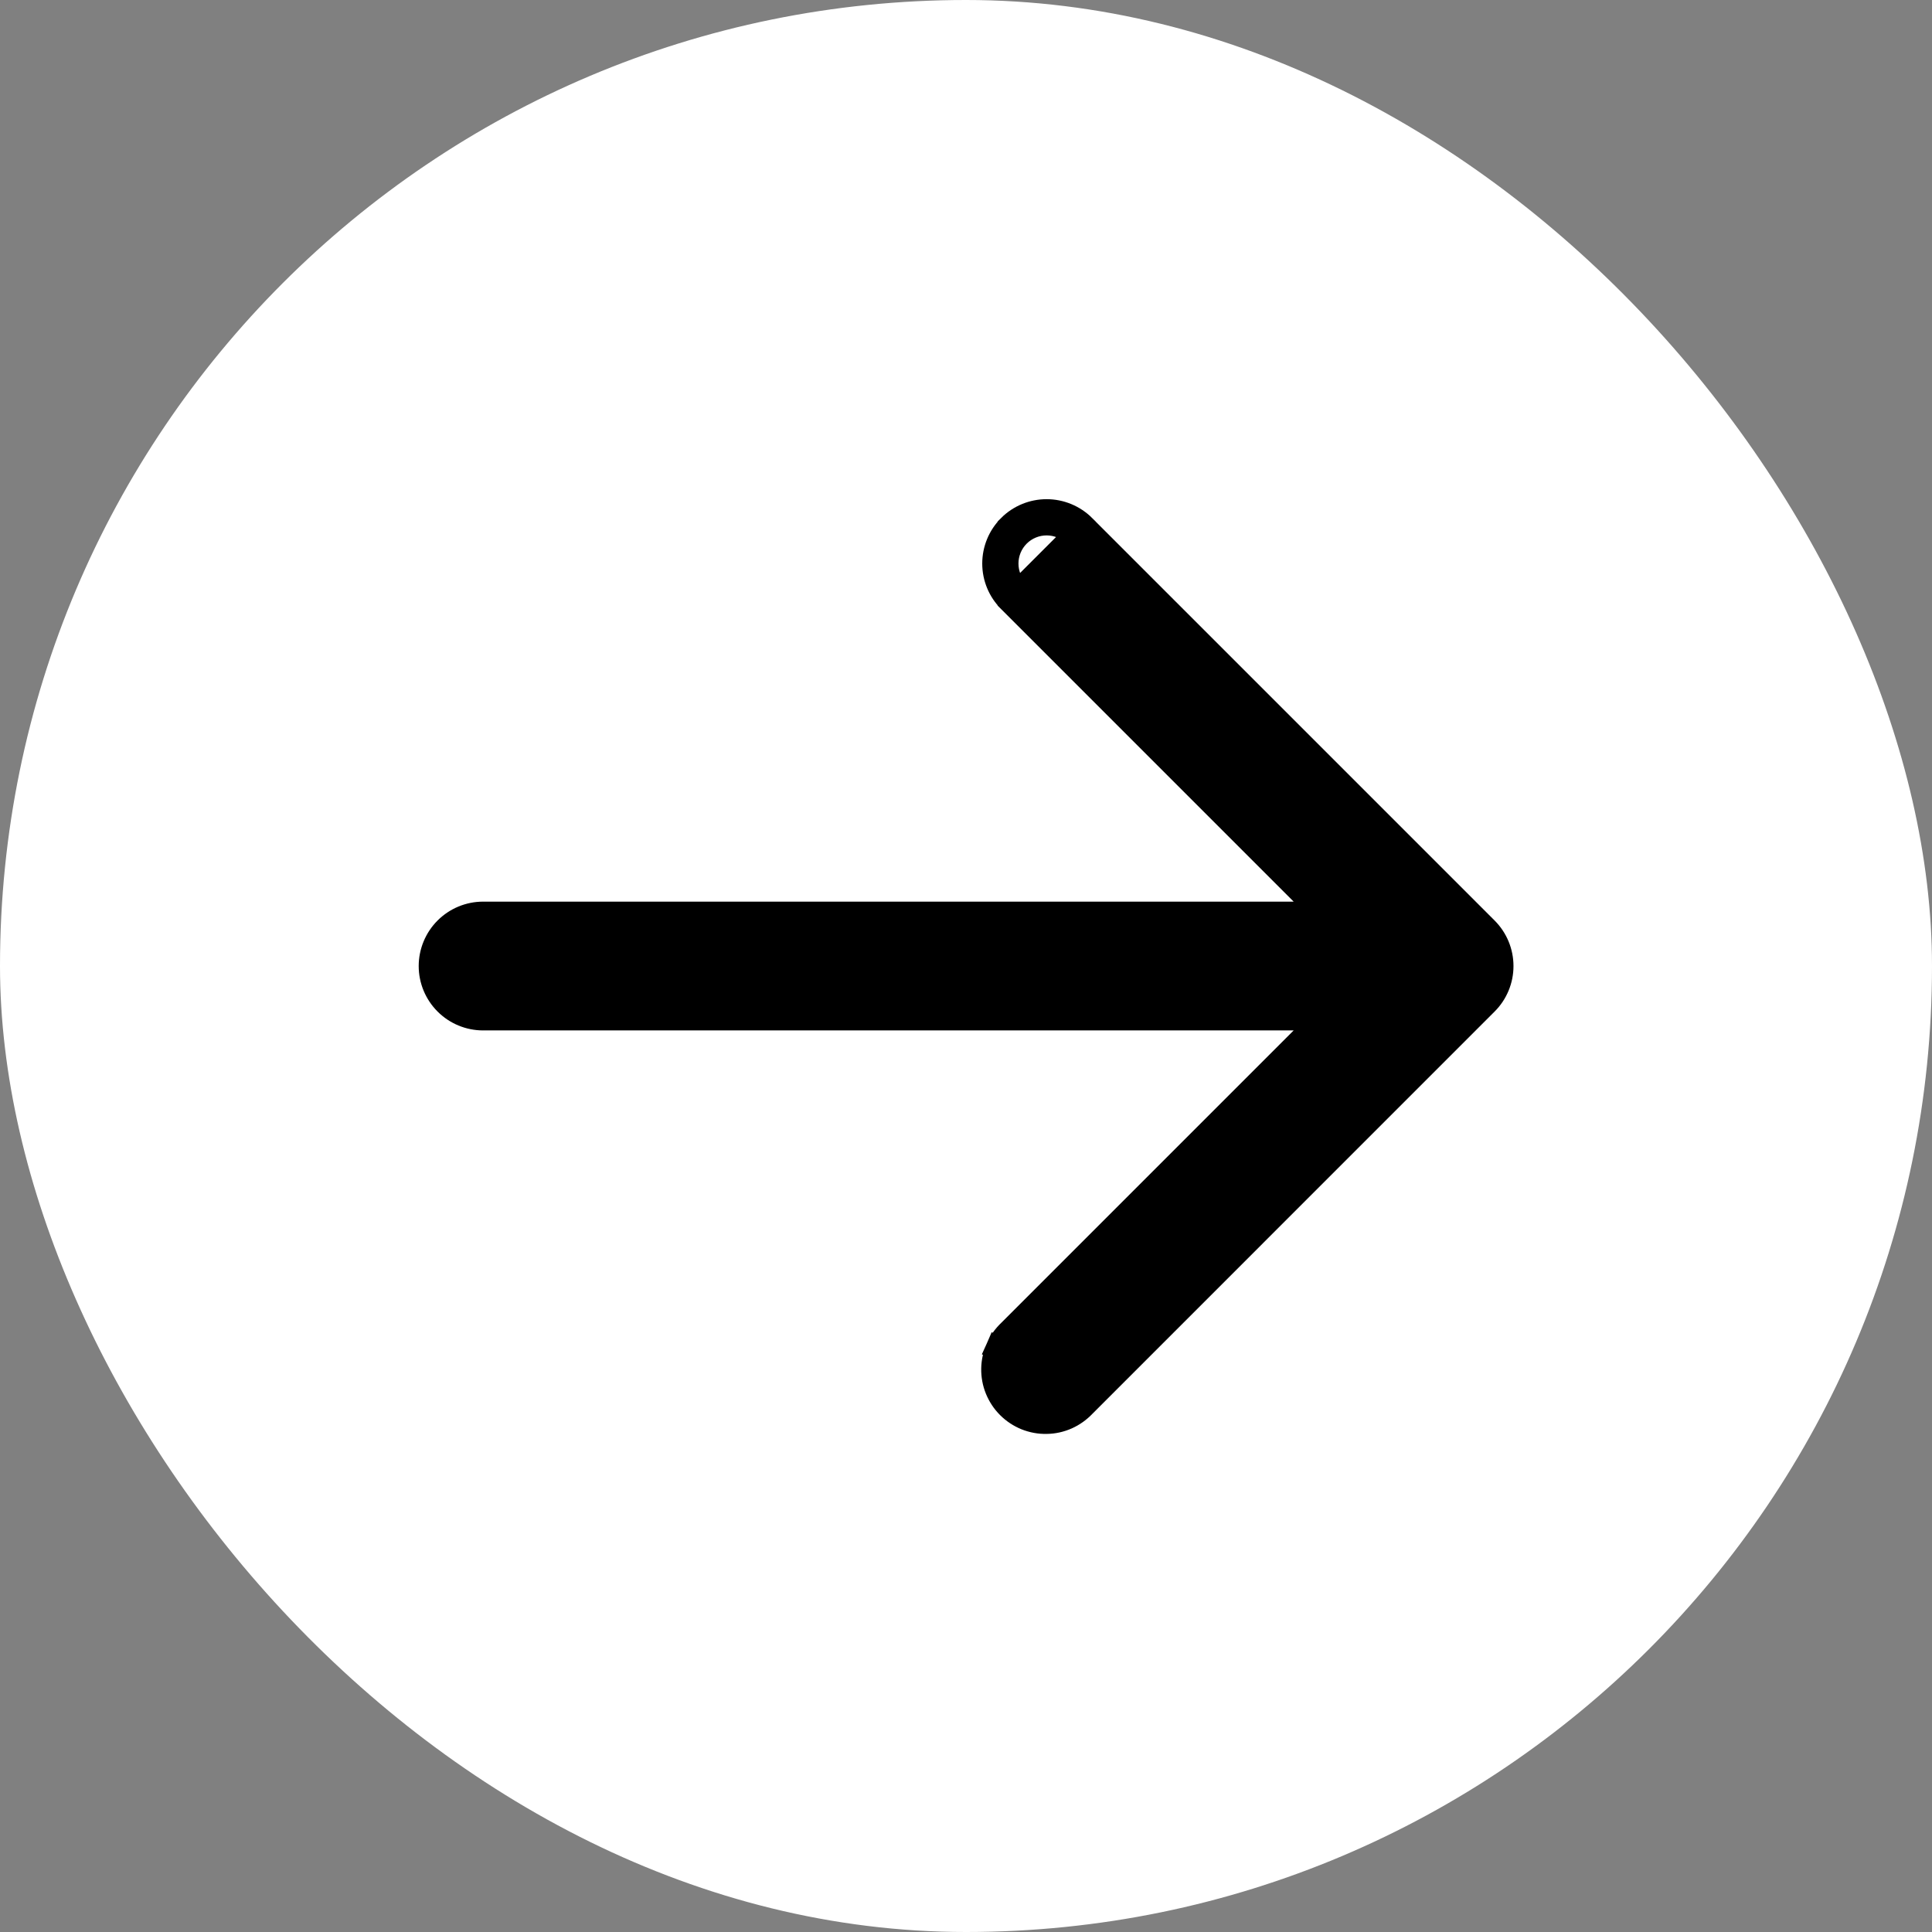
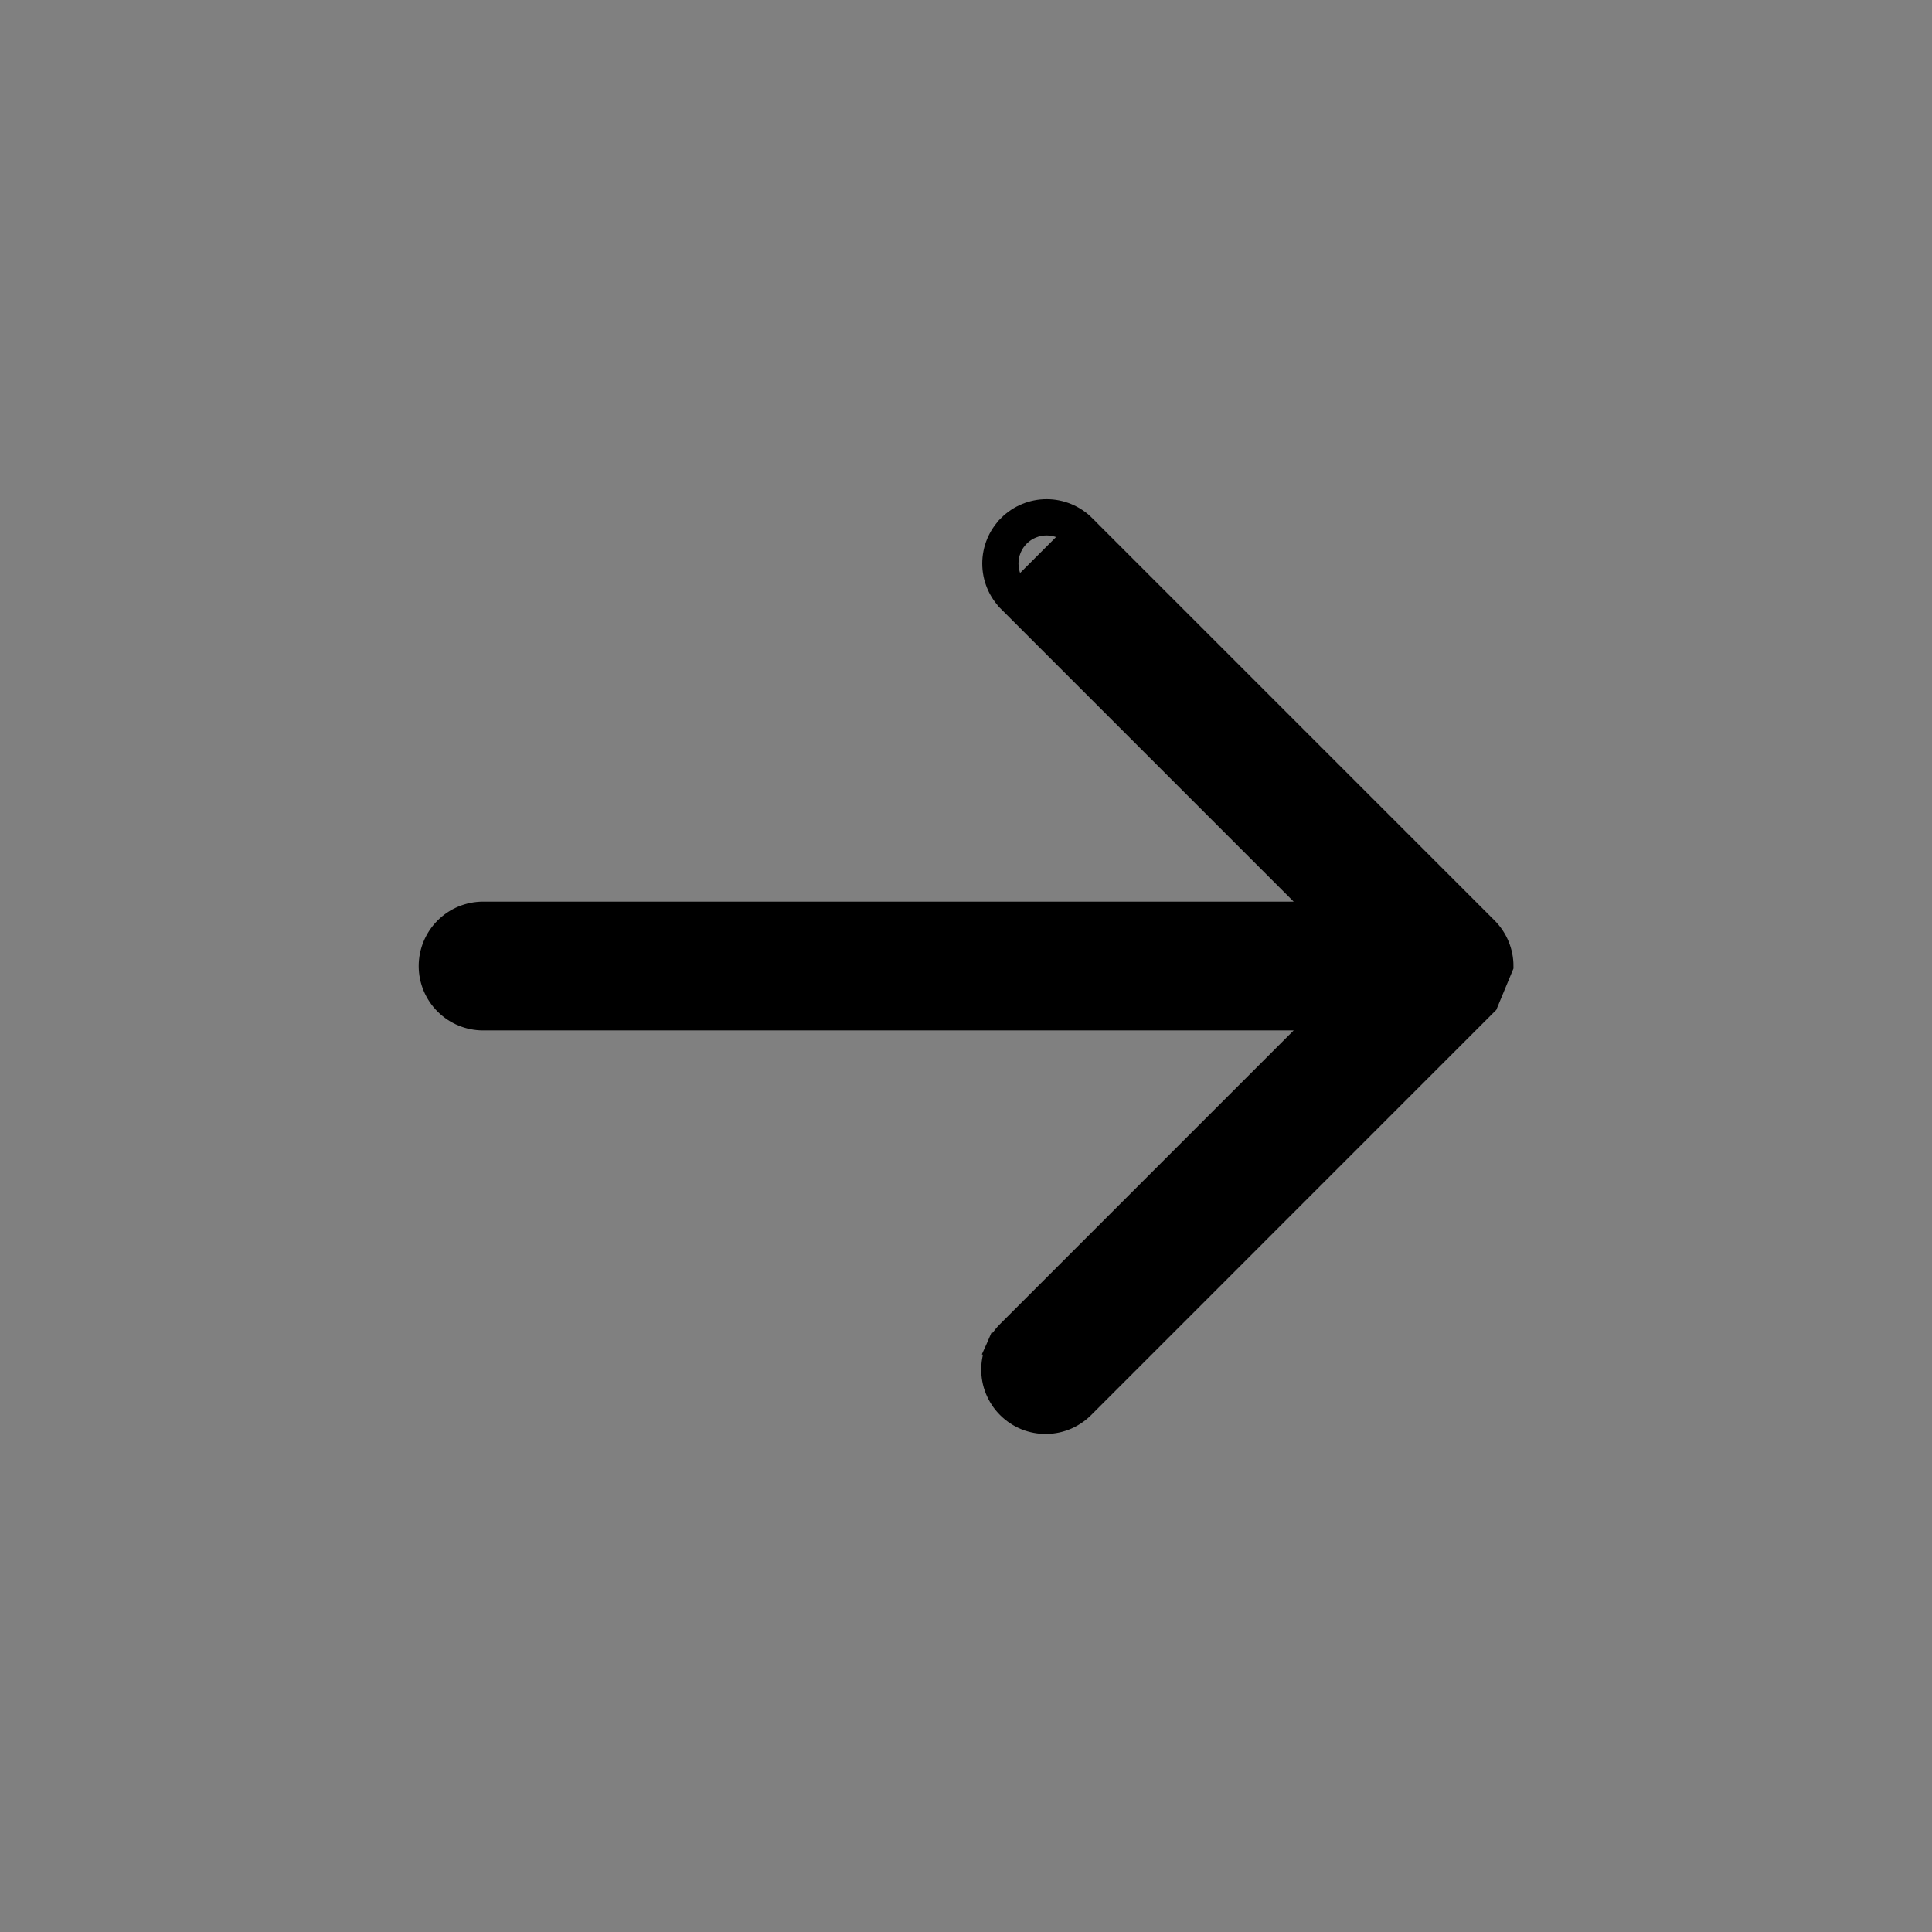
<svg xmlns="http://www.w3.org/2000/svg" width="32" height="32" viewBox="0 0 32 32" fill="none">
  <rect x="0" y="0" width="32" height="32" fill="#808080" stroke="none" />
-   <rect width="32" height="32" rx="16" fill="white" />
-   <path d="M16.723 8.722L16.723 8.721C16.885 8.559 17.106 8.468 17.335 8.468C17.565 8.468 17.785 8.559 17.948 8.721L17.948 8.722L24.614 15.388L24.614 15.388C24.777 15.551 24.868 15.771 24.868 16.001C24.868 16.23 24.777 16.451 24.614 16.613L24.614 16.613L17.95 23.278C17.871 23.361 17.776 23.429 17.671 23.476C17.565 23.523 17.45 23.549 17.334 23.55C17.218 23.553 17.102 23.531 16.994 23.488C16.886 23.444 16.788 23.379 16.706 23.297C16.623 23.215 16.559 23.116 16.515 23.009C16.471 22.901 16.45 22.785 16.452 22.669C16.454 22.552 16.48 22.438 16.527 22.331L16.71 22.413L16.527 22.331C16.574 22.226 16.641 22.131 16.725 22.052L21.91 16.867H8.002C7.772 16.867 7.552 16.776 7.389 16.613C7.227 16.451 7.135 16.231 7.135 16.001C7.135 15.771 7.227 15.55 7.389 15.388C7.552 15.225 7.772 15.134 8.002 15.134H21.91L16.723 9.947L16.723 9.946C16.56 9.784 16.469 9.564 16.469 9.334C16.469 9.104 16.56 8.884 16.723 8.722ZM17.806 8.863C17.681 8.738 17.512 8.668 17.335 8.668C17.159 8.668 16.989 8.738 16.864 8.863C16.739 8.988 16.669 9.157 16.669 9.334C16.669 9.511 16.739 9.68 16.864 9.805L17.806 8.863Z" fill="#000000" stroke="#000000" stroke-width="0.4" />
+   <path d="M16.723 8.722L16.723 8.721C16.885 8.559 17.106 8.468 17.335 8.468C17.565 8.468 17.785 8.559 17.948 8.721L17.948 8.722L24.614 15.388L24.614 15.388C24.777 15.551 24.868 15.771 24.868 16.001L24.614 16.613L17.95 23.278C17.871 23.361 17.776 23.429 17.671 23.476C17.565 23.523 17.45 23.549 17.334 23.55C17.218 23.553 17.102 23.531 16.994 23.488C16.886 23.444 16.788 23.379 16.706 23.297C16.623 23.215 16.559 23.116 16.515 23.009C16.471 22.901 16.45 22.785 16.452 22.669C16.454 22.552 16.48 22.438 16.527 22.331L16.71 22.413L16.527 22.331C16.574 22.226 16.641 22.131 16.725 22.052L21.91 16.867H8.002C7.772 16.867 7.552 16.776 7.389 16.613C7.227 16.451 7.135 16.231 7.135 16.001C7.135 15.771 7.227 15.55 7.389 15.388C7.552 15.225 7.772 15.134 8.002 15.134H21.91L16.723 9.947L16.723 9.946C16.56 9.784 16.469 9.564 16.469 9.334C16.469 9.104 16.56 8.884 16.723 8.722ZM17.806 8.863C17.681 8.738 17.512 8.668 17.335 8.668C17.159 8.668 16.989 8.738 16.864 8.863C16.739 8.988 16.669 9.157 16.669 9.334C16.669 9.511 16.739 9.68 16.864 9.805L17.806 8.863Z" fill="#000000" stroke="#000000" stroke-width="0.4" />
</svg>